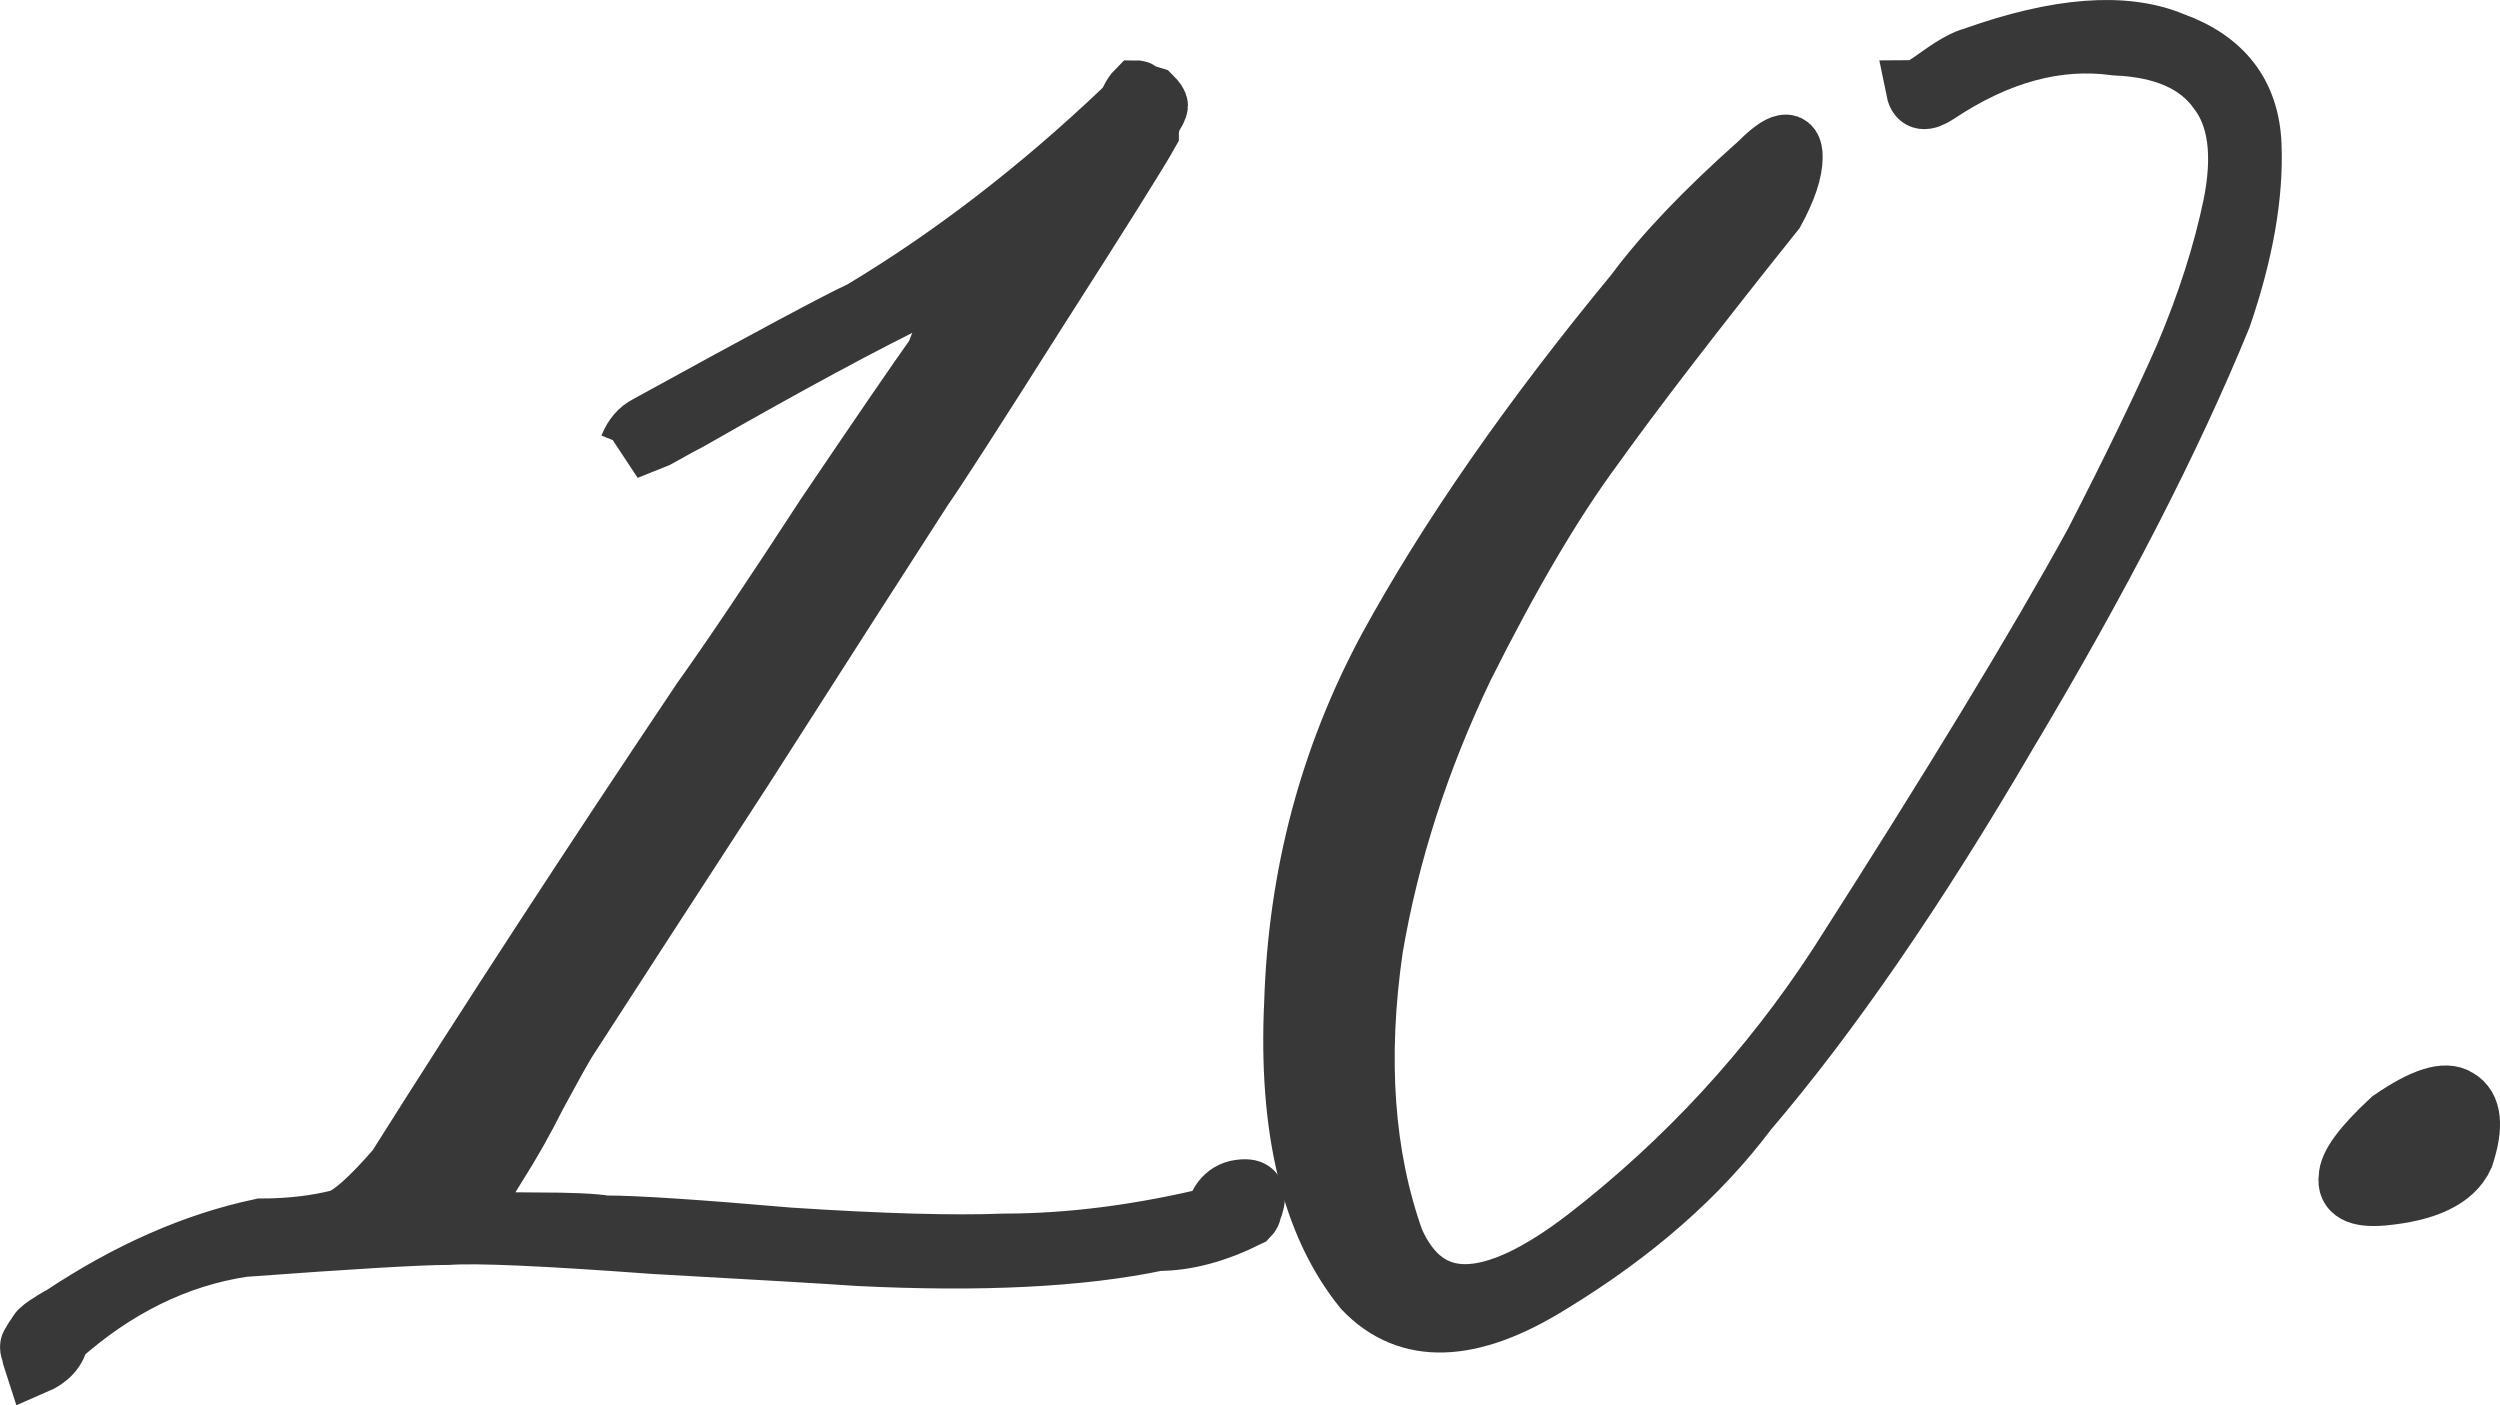
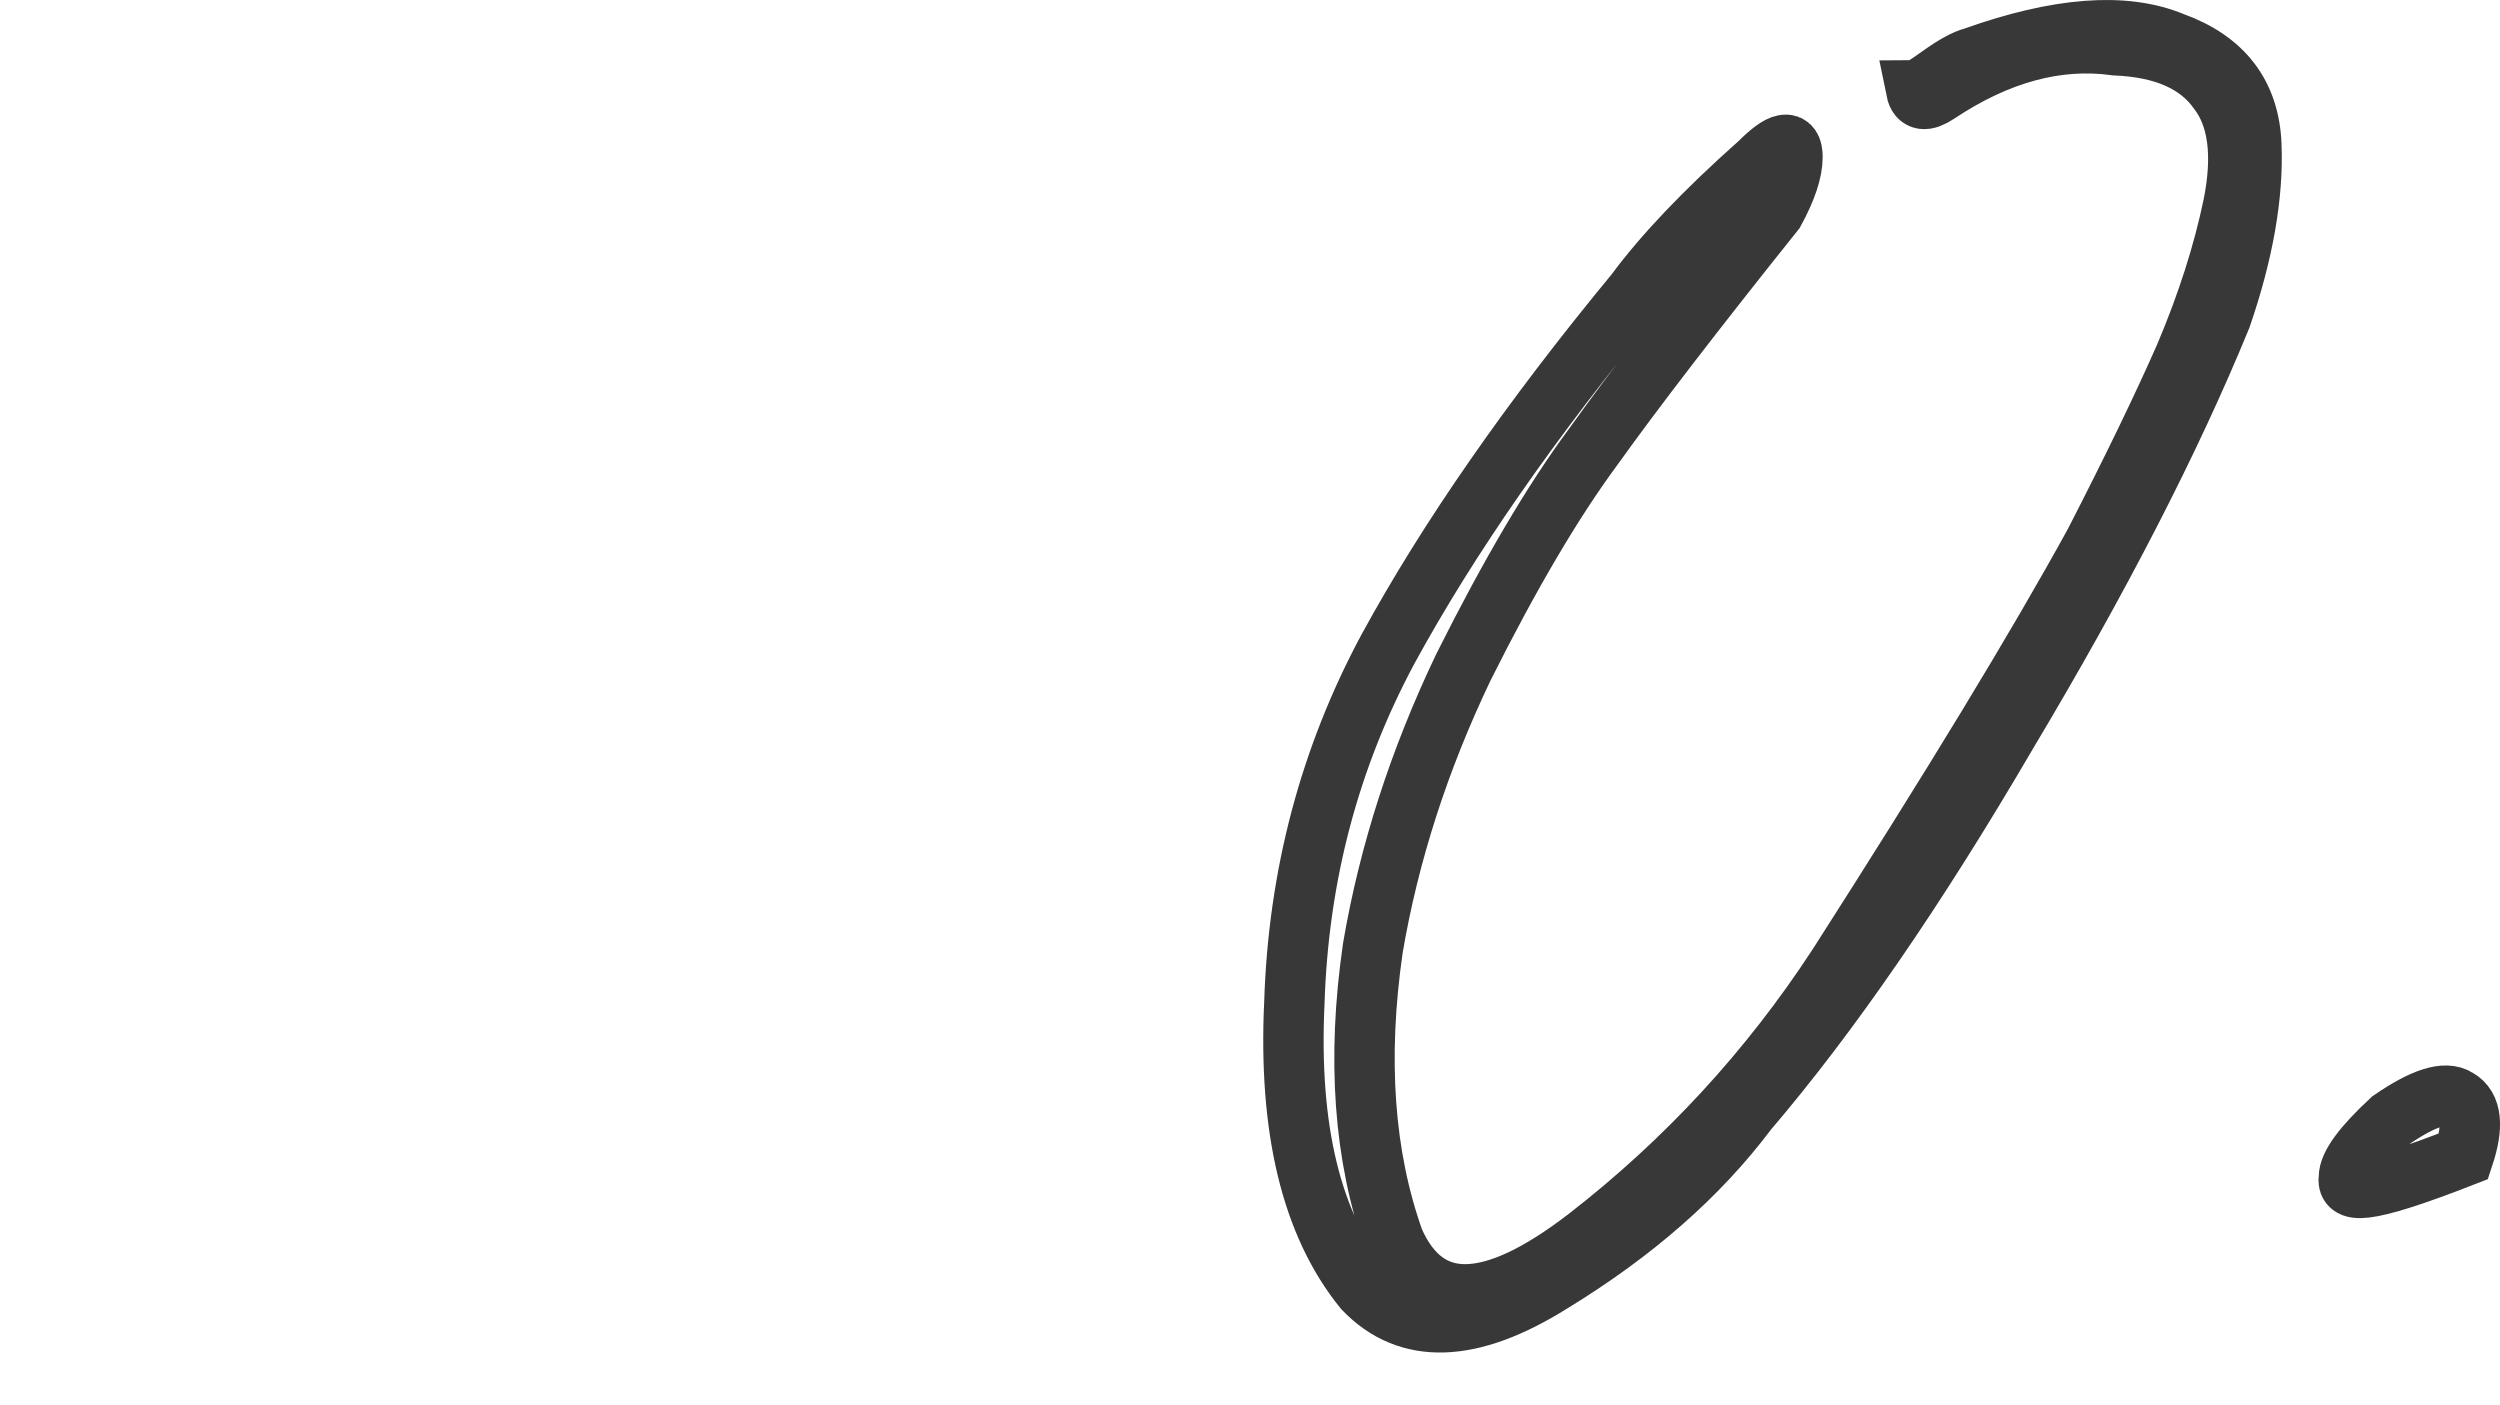
<svg xmlns="http://www.w3.org/2000/svg" viewBox="0 0 41.406 23.274" fill="none">
-   <path d="M7.625 20.2C7.892 20.233 8.308 20.25 8.875 20.25C9.442 20.25 9.825 20.267 10.025 20.3C10.525 20.3 11.542 20.367 13.075 20.5C14.608 20.6 15.792 20.633 16.625 20.6C17.725 20.6 18.892 20.45 20.125 20.15C20.192 19.85 20.358 19.7 20.625 19.7C20.792 19.7 20.825 19.817 20.725 20.05C20.725 20.083 20.708 20.117 20.675 20.15C20.142 20.417 19.642 20.55 19.175 20.55C17.908 20.817 16.258 20.9 14.225 20.8C13.758 20.767 12.625 20.7 10.825 20.6C9.025 20.467 7.892 20.417 7.425 20.45C6.958 20.45 5.825 20.517 4.025 20.65C2.925 20.817 1.908 21.317 0.975 22.15C0.942 22.35 0.808 22.5 0.575 22.6C0.542 22.5 0.525 22.433 0.525 22.4C0.492 22.333 0.492 22.283 0.525 22.25C0.558 22.183 0.592 22.133 0.625 22.1C0.625 22.067 0.675 22.017 0.775 21.95C0.875 21.883 0.958 21.833 1.025 21.8C2.125 21.067 3.225 20.583 4.325 20.35C4.792 20.35 5.225 20.3 5.625 20.2C5.825 20.133 6.142 19.85 6.575 19.35C8.108 16.917 9.792 14.333 11.625 11.6C12.125 10.9 12.808 9.883 13.675 8.55C14.575 7.217 15.192 6.317 15.525 5.85C15.525 5.817 15.542 5.767 15.575 5.7C15.642 5.6 15.675 5.517 15.675 5.45C16.042 4.717 16.225 4.317 16.225 4.25C16.192 4.317 16.025 4.433 15.725 4.6C15.425 4.767 15.258 4.867 15.225 4.9C14.325 5.333 13.058 6.017 11.425 6.95C11.358 6.983 11.175 7.083 10.875 7.25L10.375 7.45L10.425 7.4C10.492 7.233 10.592 7.117 10.725 7.05C12.725 5.95 13.908 5.317 14.275 5.15C15.775 4.25 17.225 3.133 18.625 1.8C18.658 1.767 18.692 1.717 18.725 1.65C18.758 1.583 18.792 1.533 18.825 1.5C18.858 1.5 18.875 1.517 18.875 1.55C18.908 1.55 18.975 1.567 19.075 1.6C19.142 1.667 19.175 1.717 19.175 1.75C19.175 1.783 19.142 1.85 19.075 1.95C19.042 2.05 19.025 2.133 19.025 2.2C18.858 2.5 18.242 3.483 17.175 5.15C16.142 6.783 15.508 7.767 15.275 8.1C14.608 9.133 13.625 10.667 12.325 12.7C11.025 14.7 10.042 16.217 9.375 17.25C9.275 17.417 9.108 17.717 8.875 18.15C8.675 18.55 8.458 18.933 8.225 19.3C8.025 19.633 7.825 19.933 7.625 20.2Z" fill="#383838" />
-   <path d="M32.688 0.95C34.088 0.45 35.188 0.367 35.988 0.7C36.822 1 37.255 1.567 37.288 2.4C37.321 3.233 37.155 4.183 36.788 5.25C35.955 7.283 34.772 9.583 33.238 12.15C31.738 14.717 30.305 16.8 28.938 18.4C28.138 19.467 27.055 20.417 25.688 21.25C24.355 22.083 23.322 22.117 22.588 21.35C21.722 20.283 21.338 18.7 21.438 16.6C21.505 14.5 22.022 12.55 22.988 10.75C23.988 8.917 25.355 6.95 27.088 4.85C27.555 4.217 28.238 3.5 29.138 2.7C29.505 2.333 29.688 2.3 29.688 2.6C29.688 2.833 29.588 3.133 29.388 3.5C28.055 5.167 27.055 6.467 26.388 7.4C25.722 8.3 25.005 9.517 24.238 11.05C23.505 12.583 23.005 14.133 22.738 15.7C22.472 17.533 22.588 19.15 23.088 20.55C23.622 21.75 24.688 21.733 26.288 20.5C27.922 19.233 29.305 17.733 30.438 16C32.338 13.033 33.755 10.7 34.688 9C35.322 7.767 35.822 6.733 36.188 5.9C36.555 5.033 36.822 4.2 36.988 3.4C37.155 2.567 37.072 1.933 36.738 1.5C36.405 1.033 35.838 0.783 35.038 0.75C34.072 0.617 33.088 0.883 32.088 1.55C31.888 1.683 31.772 1.667 31.738 1.5C31.772 1.5 31.905 1.417 32.138 1.25C32.372 1.083 32.555 0.983 32.688 0.95Z" fill="#383838" />
-   <path d="M40.803 19.15C40.636 19.517 40.186 19.733 39.453 19.8C39.053 19.833 38.869 19.733 38.903 19.5C38.903 19.3 39.136 18.983 39.603 18.55C40.136 18.183 40.503 18.067 40.703 18.2C40.936 18.333 40.969 18.65 40.803 19.15Z" fill="#383838" />
-   <path d="M7.625 20.2C7.892 20.233 8.308 20.25 8.875 20.25C9.442 20.25 9.825 20.267 10.025 20.3C10.525 20.3 11.542 20.367 13.075 20.5C14.608 20.6 15.792 20.633 16.625 20.6C17.725 20.6 18.892 20.45 20.125 20.15C20.192 19.85 20.358 19.7 20.625 19.7C20.792 19.7 20.825 19.817 20.725 20.05C20.725 20.083 20.708 20.117 20.675 20.15C20.142 20.417 19.642 20.55 19.175 20.55C17.908 20.817 16.258 20.9 14.225 20.8C13.758 20.767 12.625 20.7 10.825 20.6C9.025 20.467 7.892 20.417 7.425 20.45C6.958 20.45 5.825 20.517 4.025 20.65C2.925 20.817 1.908 21.317 0.975 22.15C0.942 22.35 0.808 22.5 0.575 22.6C0.542 22.5 0.525 22.433 0.525 22.4C0.492 22.333 0.492 22.283 0.525 22.25C0.558 22.183 0.592 22.133 0.625 22.1C0.625 22.067 0.675 22.017 0.775 21.95C0.875 21.883 0.958 21.833 1.025 21.8C2.125 21.067 3.225 20.583 4.325 20.35C4.792 20.35 5.225 20.3 5.625 20.2C5.825 20.133 6.142 19.85 6.575 19.35C8.108 16.917 9.792 14.333 11.625 11.6C12.125 10.9 12.808 9.883 13.675 8.55C14.575 7.217 15.192 6.317 15.525 5.85C15.525 5.817 15.542 5.767 15.575 5.7C15.642 5.6 15.675 5.517 15.675 5.45C16.042 4.717 16.225 4.317 16.225 4.25C16.192 4.317 16.025 4.433 15.725 4.6C15.425 4.767 15.258 4.867 15.225 4.9C14.325 5.333 13.058 6.017 11.425 6.95C11.358 6.983 11.175 7.083 10.875 7.25L10.375 7.45L10.425 7.4C10.492 7.233 10.592 7.117 10.725 7.05C12.725 5.95 13.908 5.317 14.275 5.15C15.775 4.25 17.225 3.133 18.625 1.8C18.658 1.767 18.692 1.717 18.725 1.65C18.758 1.583 18.792 1.533 18.825 1.5C18.858 1.5 18.875 1.517 18.875 1.55C18.908 1.55 18.975 1.567 19.075 1.6C19.142 1.667 19.175 1.717 19.175 1.75C19.175 1.783 19.142 1.85 19.075 1.95C19.042 2.05 19.025 2.133 19.025 2.2C18.858 2.5 18.242 3.483 17.175 5.15C16.142 6.783 15.508 7.767 15.275 8.1C14.608 9.133 13.625 10.667 12.325 12.7C11.025 14.7 10.042 16.217 9.375 17.25C9.275 17.417 9.108 17.717 8.875 18.15C8.675 18.55 8.458 18.933 8.225 19.3C8.025 19.633 7.825 19.933 7.625 20.2Z" stroke="#383838" />
  <path d="M32.688 0.95C34.088 0.45 35.188 0.367 35.988 0.7C36.822 1 37.255 1.567 37.288 2.4C37.321 3.233 37.155 4.183 36.788 5.25C35.955 7.283 34.772 9.583 33.238 12.15C31.738 14.717 30.305 16.8 28.938 18.4C28.138 19.467 27.055 20.417 25.688 21.25C24.355 22.083 23.322 22.117 22.588 21.35C21.722 20.283 21.338 18.7 21.438 16.6C21.505 14.5 22.022 12.55 22.988 10.75C23.988 8.917 25.355 6.95 27.088 4.85C27.555 4.217 28.238 3.5 29.138 2.7C29.505 2.333 29.688 2.3 29.688 2.6C29.688 2.833 29.588 3.133 29.388 3.5C28.055 5.167 27.055 6.467 26.388 7.4C25.722 8.3 25.005 9.517 24.238 11.05C23.505 12.583 23.005 14.133 22.738 15.7C22.472 17.533 22.588 19.15 23.088 20.55C23.622 21.75 24.688 21.733 26.288 20.5C27.922 19.233 29.305 17.733 30.438 16C32.338 13.033 33.755 10.7 34.688 9C35.322 7.767 35.822 6.733 36.188 5.9C36.555 5.033 36.822 4.2 36.988 3.4C37.155 2.567 37.072 1.933 36.738 1.5C36.405 1.033 35.838 0.783 35.038 0.75C34.072 0.617 33.088 0.883 32.088 1.55C31.888 1.683 31.772 1.667 31.738 1.5C31.772 1.5 31.905 1.417 32.138 1.25C32.372 1.083 32.555 0.983 32.688 0.95Z" stroke="#383838" />
-   <path d="M40.803 19.15C40.636 19.517 40.186 19.733 39.453 19.8C39.053 19.833 38.869 19.733 38.903 19.5C38.903 19.3 39.136 18.983 39.603 18.55C40.136 18.183 40.503 18.067 40.703 18.2C40.936 18.333 40.969 18.65 40.803 19.15Z" stroke="#383838" />
+   <path d="M40.803 19.15C39.053 19.833 38.869 19.733 38.903 19.5C38.903 19.3 39.136 18.983 39.603 18.55C40.136 18.183 40.503 18.067 40.703 18.2C40.936 18.333 40.969 18.65 40.803 19.15Z" stroke="#383838" />
</svg>